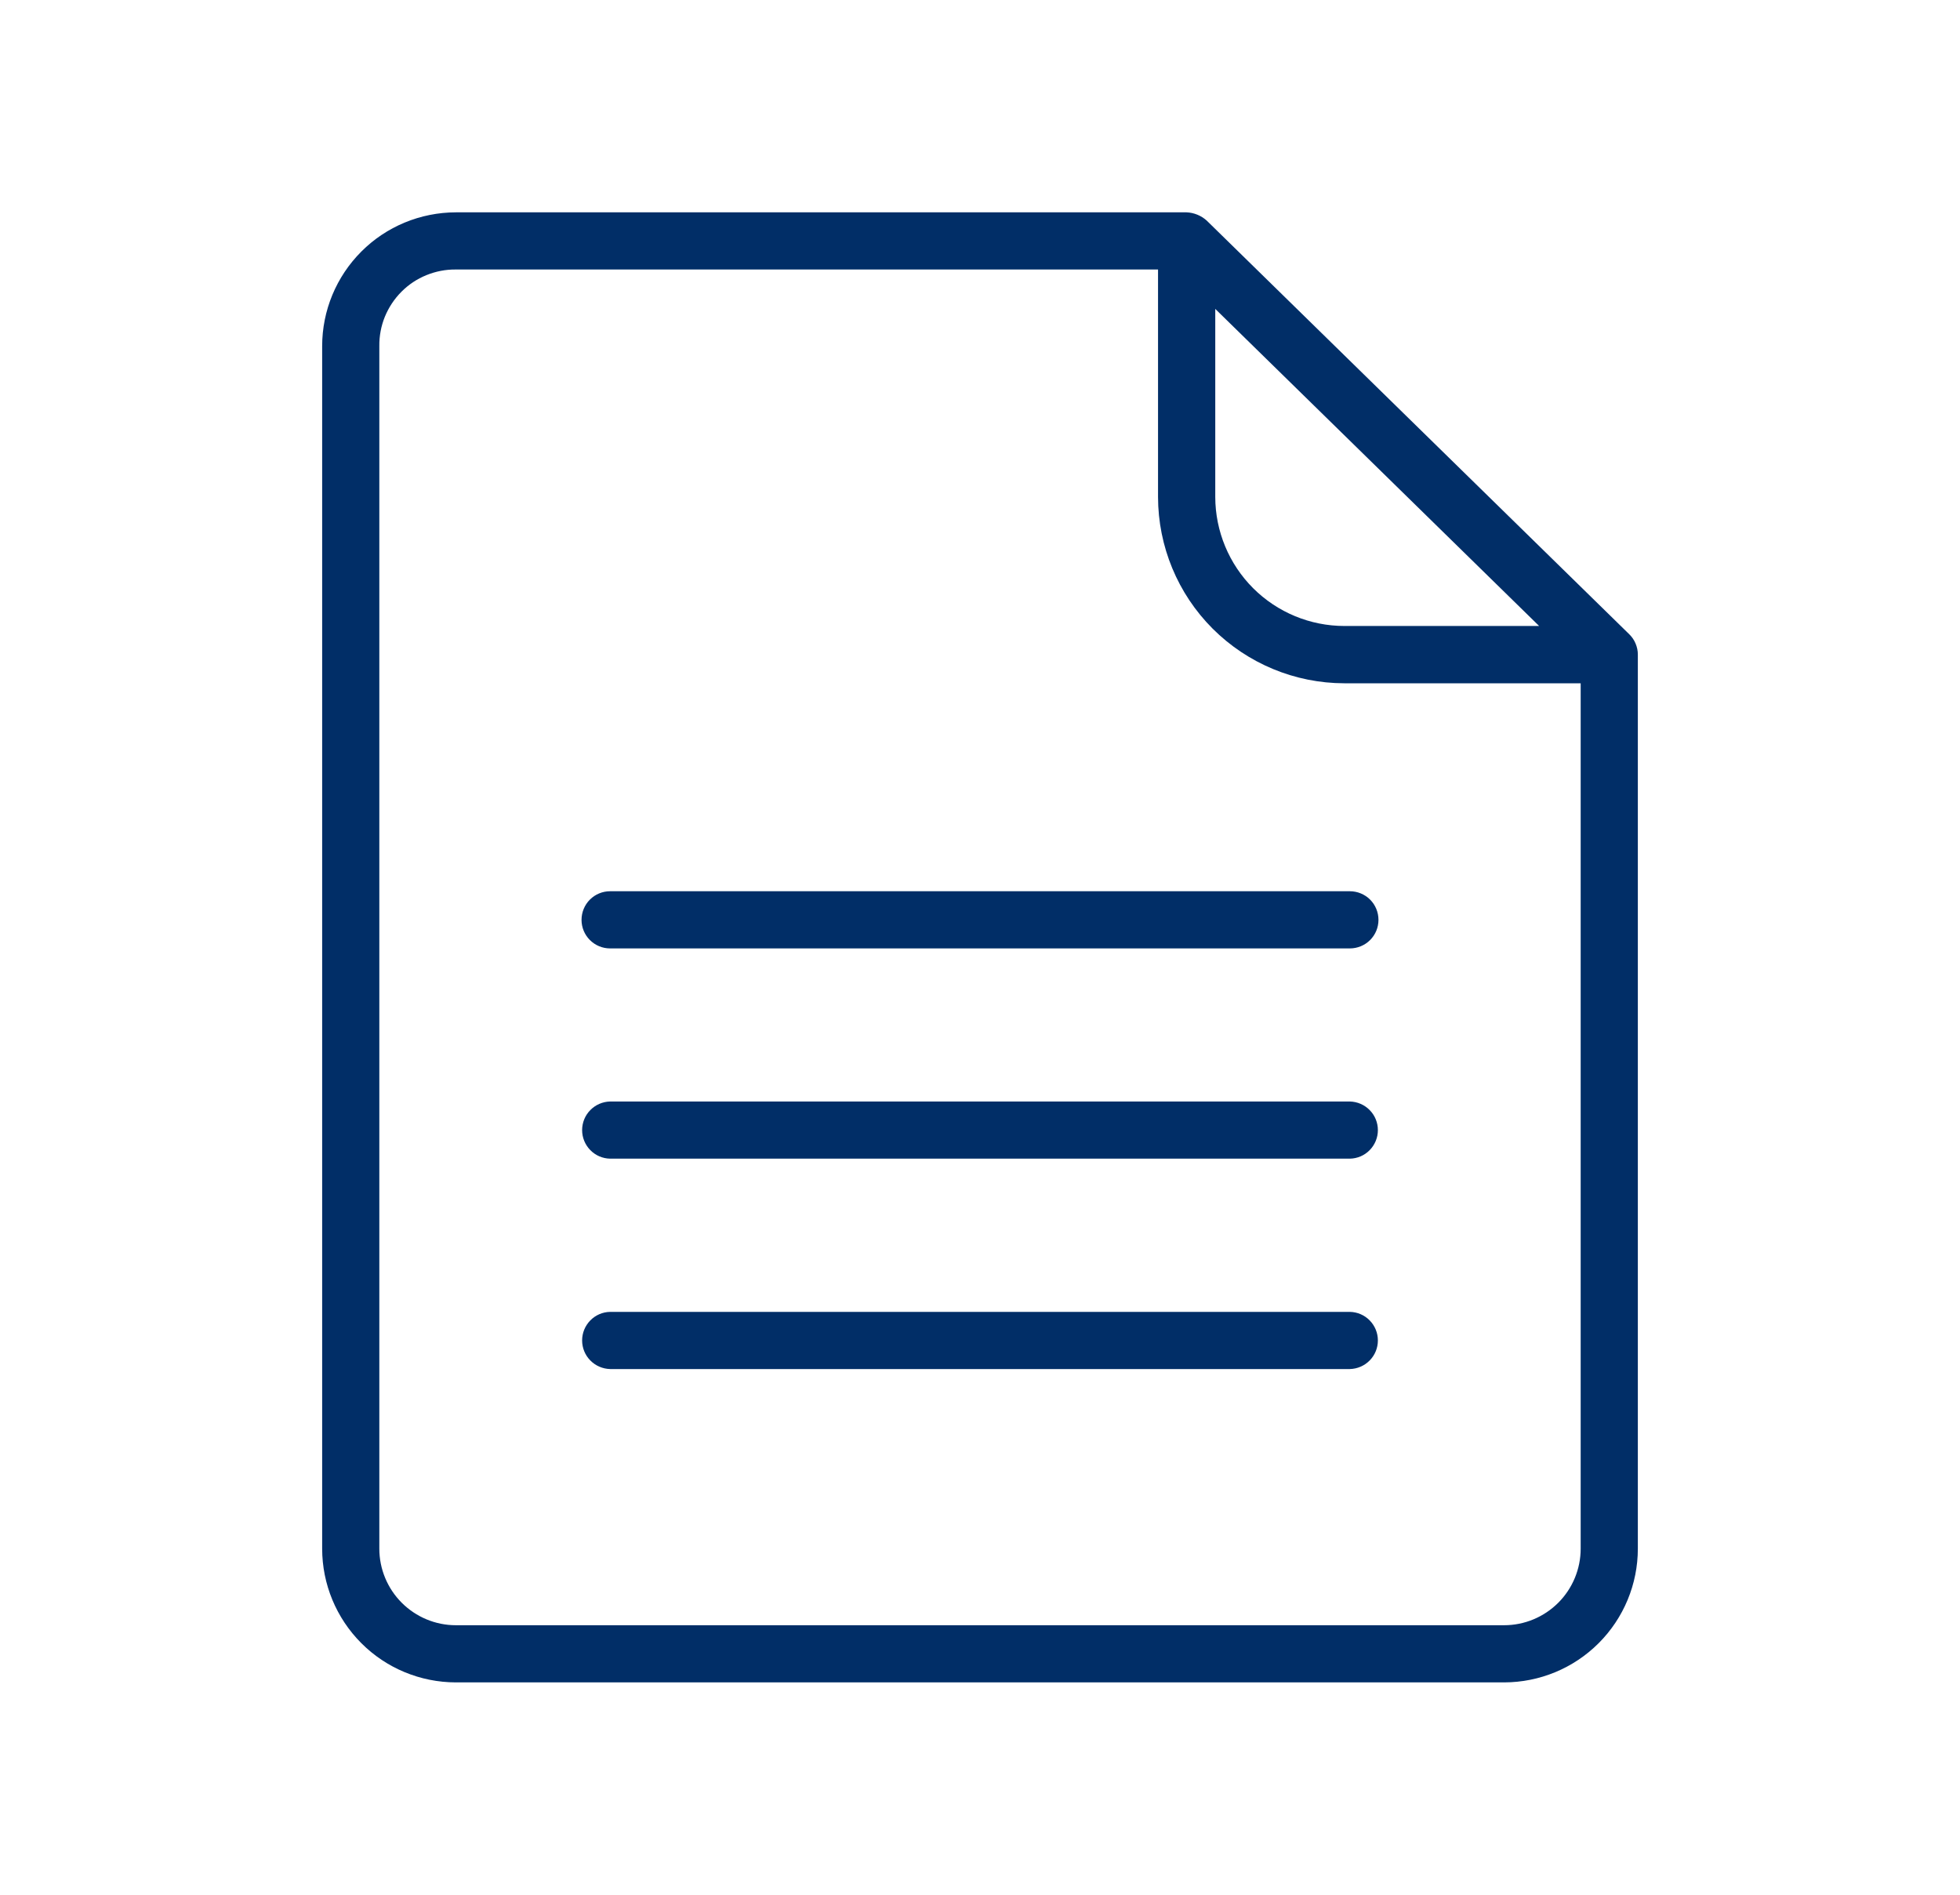
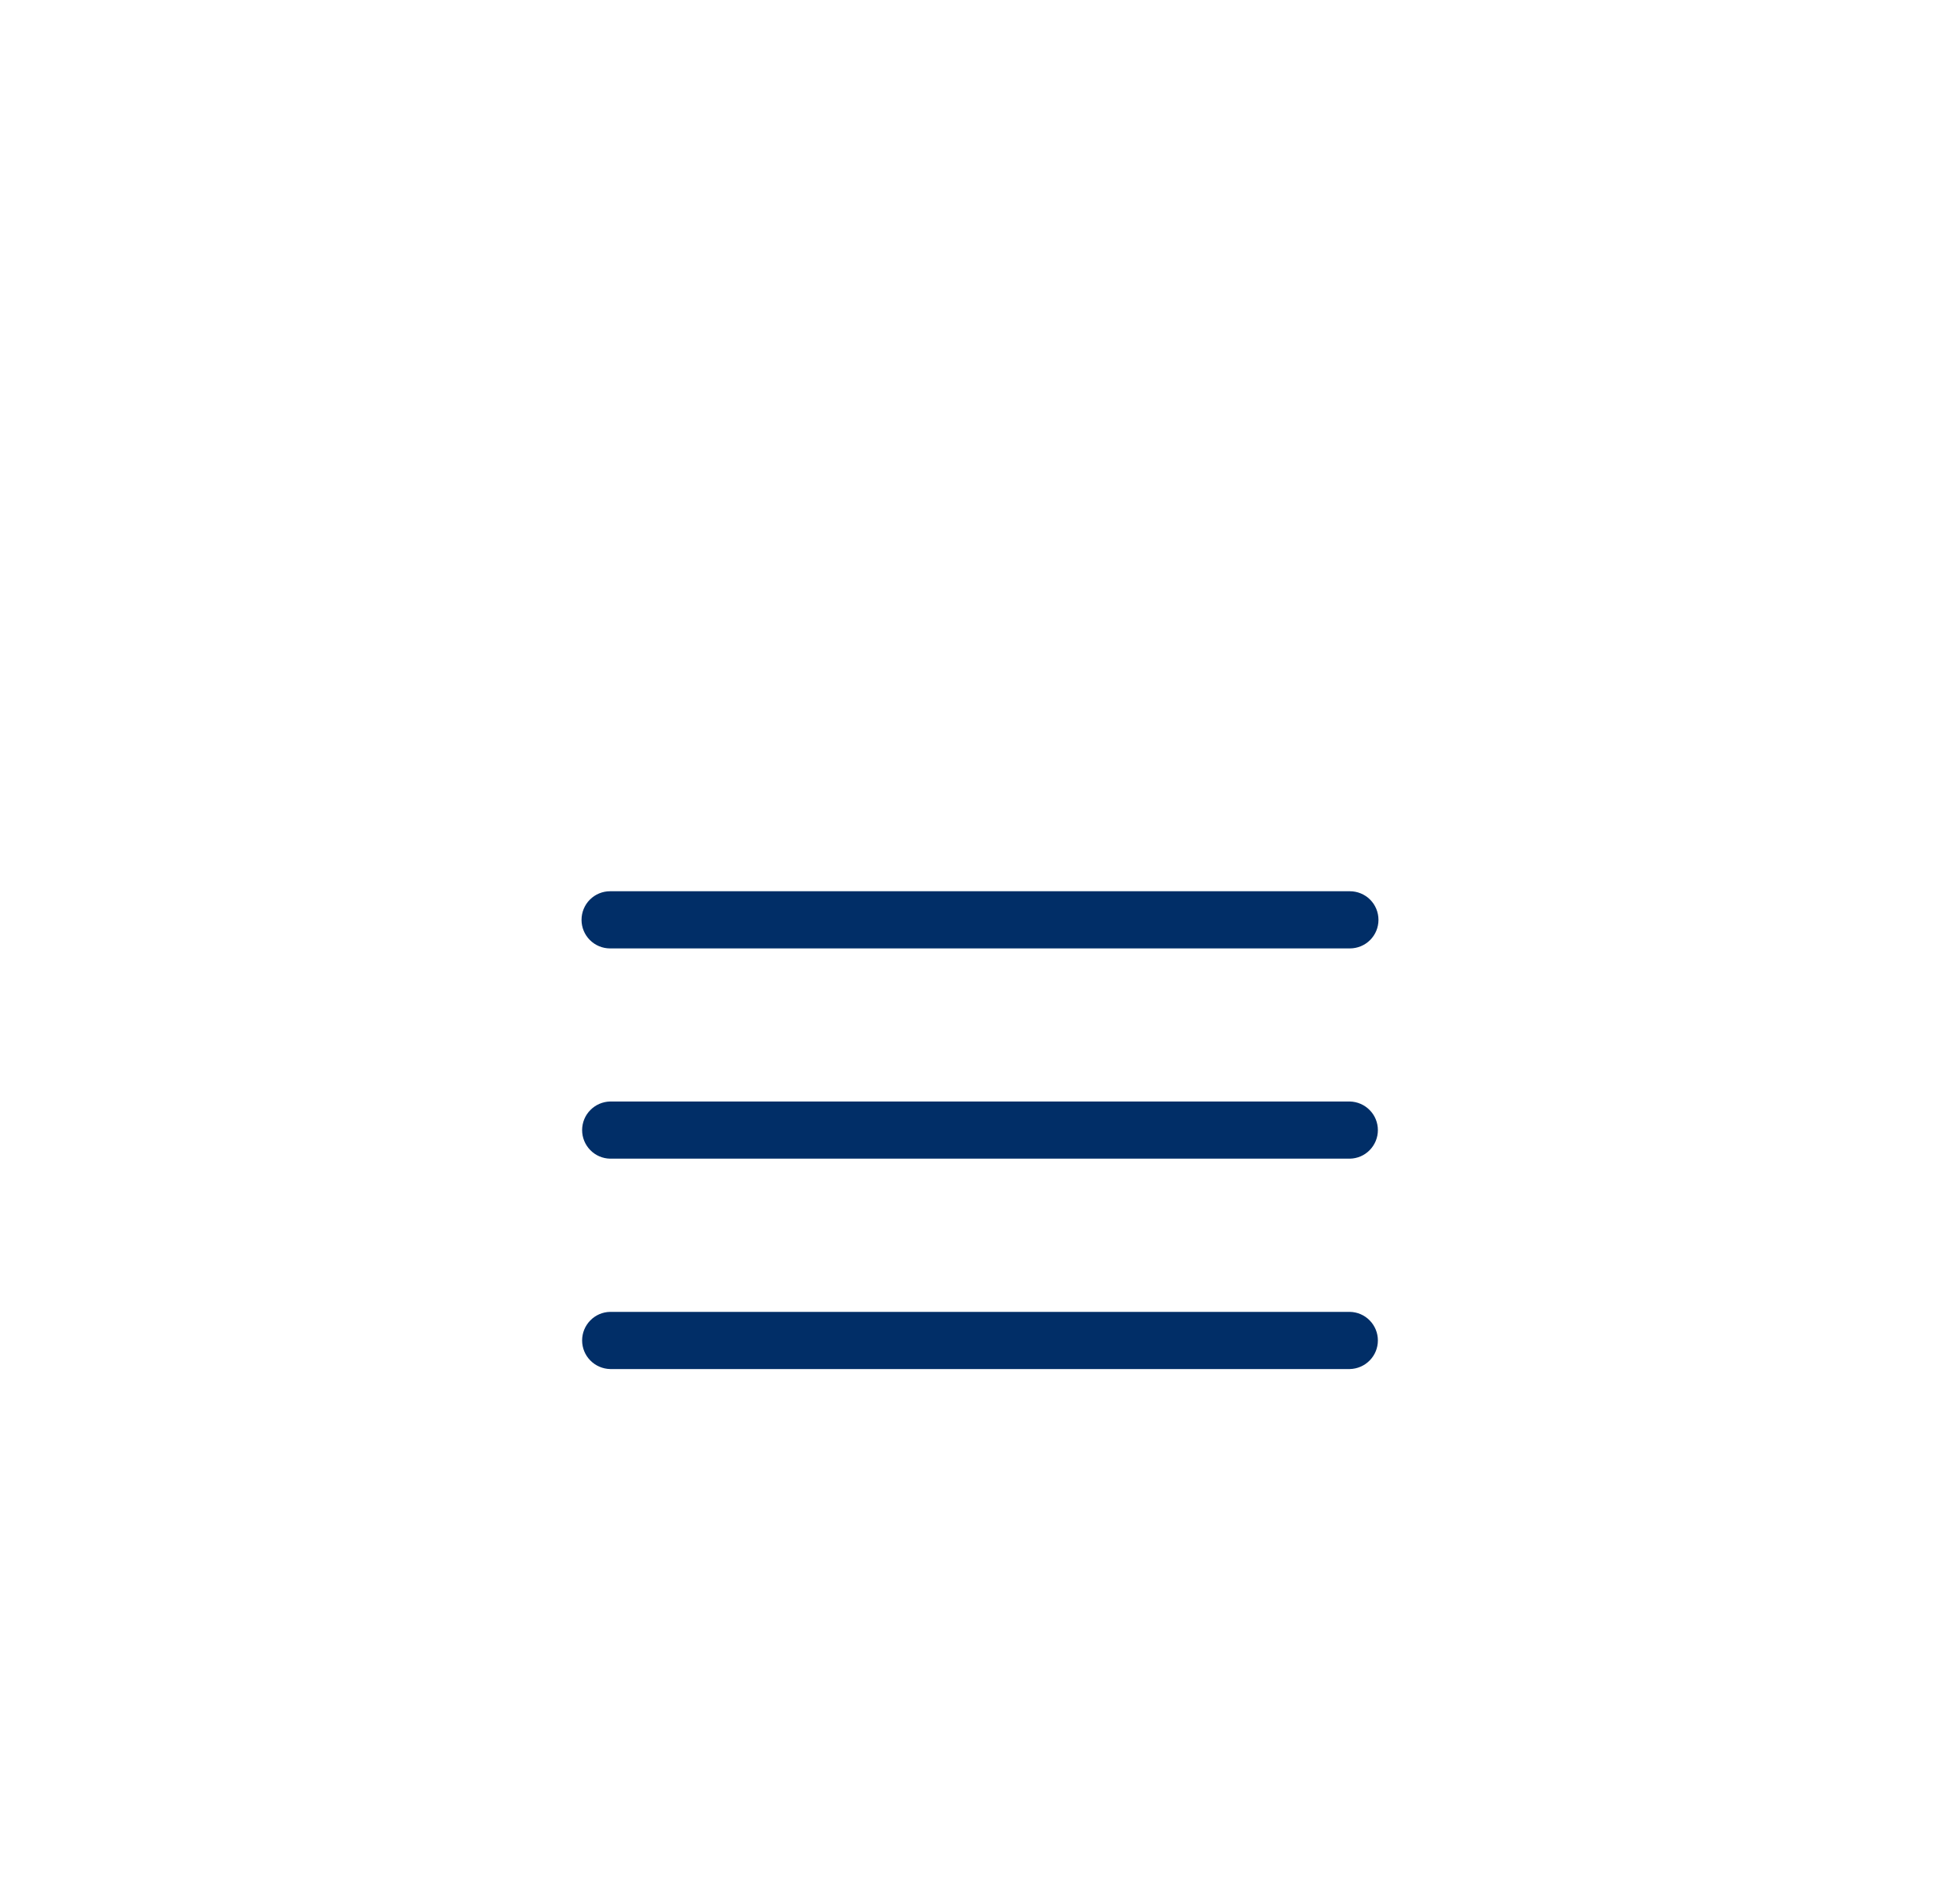
<svg xmlns="http://www.w3.org/2000/svg" width="30" height="29" viewBox="0 0 30 29" fill="none">
-   <path d="M25.069 10.018C25.069 9.96 25.057 9.903 25.034 9.849C25.012 9.796 24.979 9.748 24.938 9.708L18.469 3.375C18.384 3.299 18.276 3.255 18.163 3.25H6.977C6.435 3.251 5.914 3.466 5.531 3.85C5.147 4.234 4.931 4.754 4.931 5.297V23.703C4.931 24.246 5.147 24.766 5.531 25.15C5.914 25.534 6.435 25.749 6.977 25.75H23.022C23.565 25.749 24.085 25.534 24.469 25.15C24.853 24.766 25.069 24.246 25.069 23.703C25.069 23.652 25.07 10.064 25.069 10.018ZM18.601 4.728L23.558 9.581H20.578C20.054 9.581 19.552 9.373 19.181 9.003C18.811 8.633 18.602 8.131 18.601 7.607V4.728ZM24.194 23.703C24.194 24.014 24.07 24.312 23.851 24.531C23.631 24.751 23.333 24.875 23.022 24.875H6.977C6.667 24.875 6.369 24.751 6.149 24.531C5.93 24.312 5.806 24.014 5.806 23.703V5.297C5.804 5.143 5.833 4.989 5.891 4.847C5.95 4.704 6.036 4.574 6.145 4.465C6.254 4.355 6.384 4.269 6.527 4.211C6.67 4.153 6.823 4.123 6.977 4.125H17.725V7.606C17.726 8.362 18.026 9.087 18.561 9.622C19.096 10.156 19.82 10.457 20.576 10.458H24.194V23.703Z" fill="#012E67" />
  <path d="M8.901 14.079C8.901 14.195 8.947 14.306 9.029 14.388C9.111 14.47 9.222 14.516 9.338 14.516H20.661C20.777 14.516 20.889 14.47 20.971 14.388C21.053 14.306 21.099 14.195 21.099 14.079C21.099 13.963 21.053 13.851 20.971 13.769C20.889 13.687 20.777 13.641 20.661 13.641H9.338C9.222 13.641 9.111 13.687 9.029 13.769C8.947 13.851 8.901 13.963 8.901 14.079Z" fill="#012E67" />
  <path d="M20.661 16.859H9.338C9.224 16.862 9.115 16.909 9.035 16.991C8.955 17.072 8.91 17.182 8.91 17.297C8.91 17.412 8.955 17.521 9.035 17.603C9.115 17.685 9.224 17.732 9.339 17.734H20.661C20.776 17.732 20.885 17.685 20.965 17.603C21.045 17.521 21.09 17.412 21.09 17.297C21.09 17.182 21.045 17.072 20.965 16.991C20.885 16.909 20.776 16.862 20.661 16.859Z" fill="#012E67" />
  <path d="M20.661 20.079H9.338C9.224 20.081 9.115 20.128 9.035 20.21C8.955 20.292 8.91 20.401 8.91 20.516C8.91 20.631 8.955 20.741 9.035 20.822C9.115 20.904 9.224 20.951 9.339 20.954H20.661C20.776 20.951 20.885 20.904 20.965 20.822C21.045 20.741 21.09 20.631 21.09 20.516C21.09 20.401 21.045 20.292 20.965 20.21C20.885 20.128 20.776 20.081 20.661 20.079Z" fill="#012E67" />
</svg>